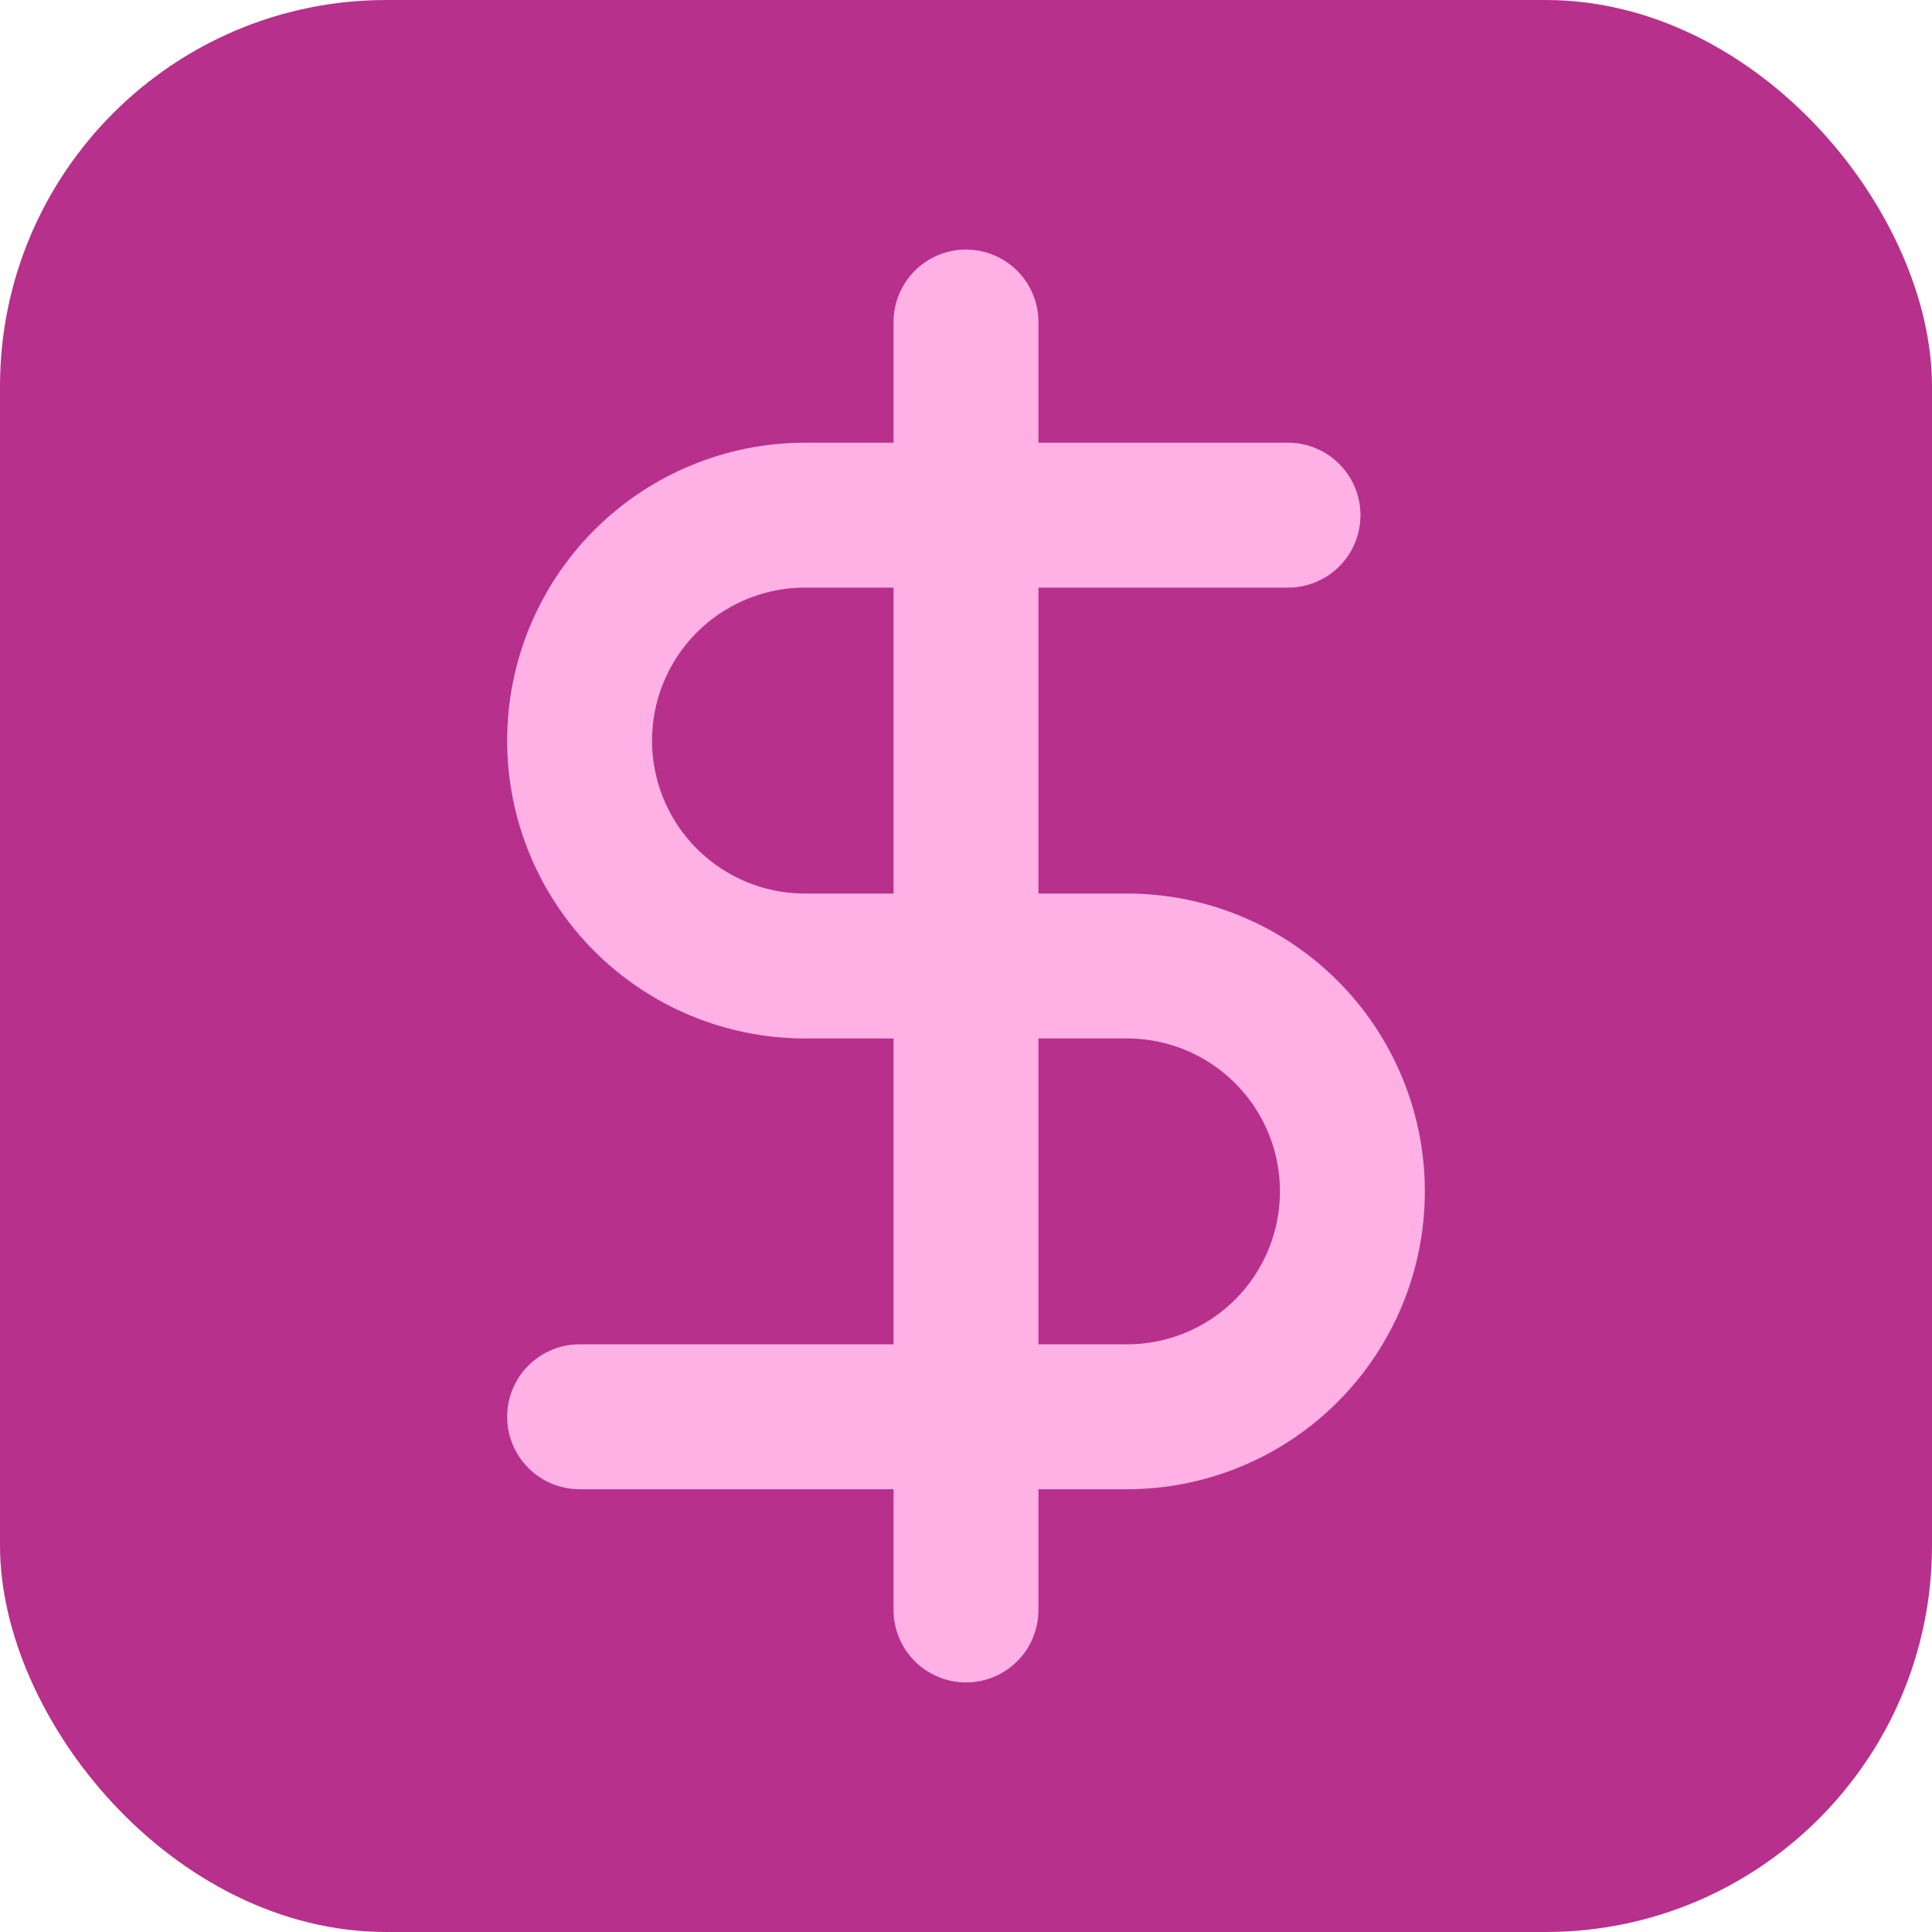
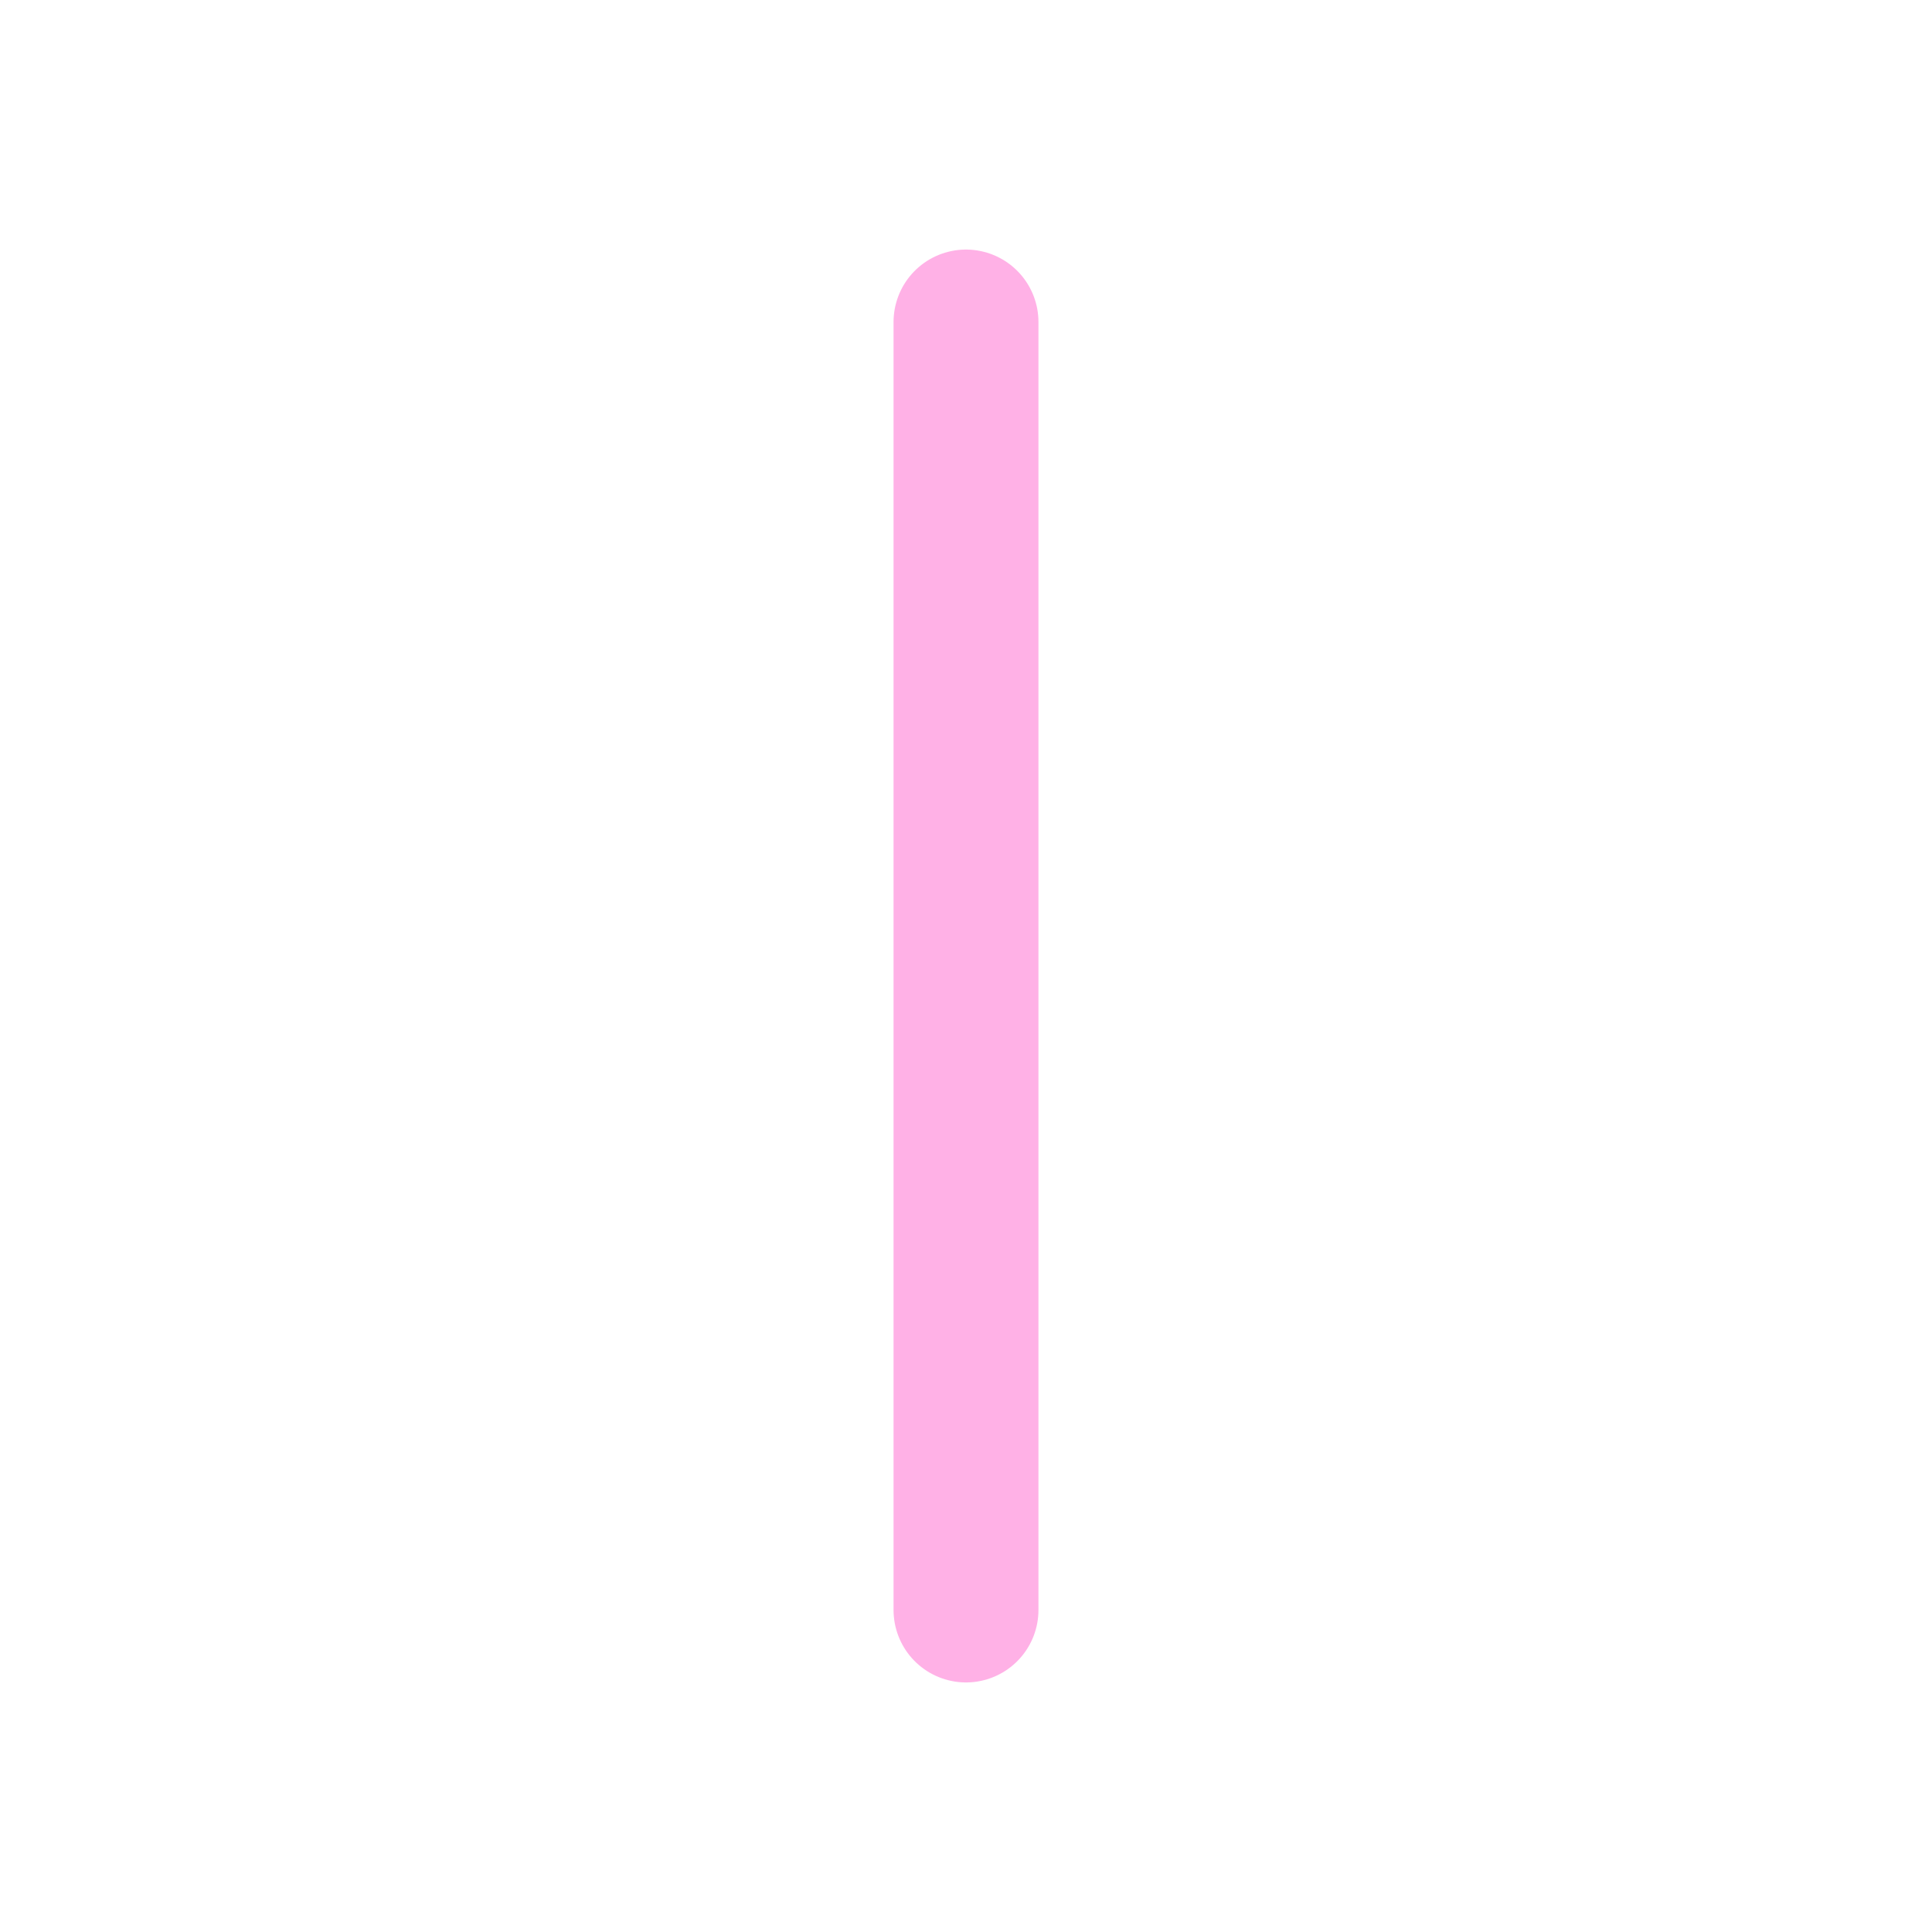
<svg xmlns="http://www.w3.org/2000/svg" width="40" height="40" viewBox="0 0 40 40" fill="none">
-   <rect width="40" height="40" rx="8" fill="#B7308C" />
  <path d="M20 6.667V33.333" stroke="#FFB1E6" stroke-width="3" stroke-linecap="round" stroke-linejoin="round" />
-   <path d="M26.667 10.666H16.667C15.429 10.666 14.242 11.158 13.367 12.033C12.492 12.909 12 14.095 12 15.333C12 16.571 12.492 17.758 13.367 18.633C14.242 19.508 15.429 20 16.667 20H23.333C24.571 20 25.758 20.491 26.633 21.367C27.508 22.242 28 23.429 28 24.666C28 25.904 27.508 27.091 26.633 27.966C25.758 28.841 24.571 29.333 23.333 29.333H12" stroke="#FFB1E6" stroke-width="3" stroke-linecap="round" stroke-linejoin="round" />
</svg>